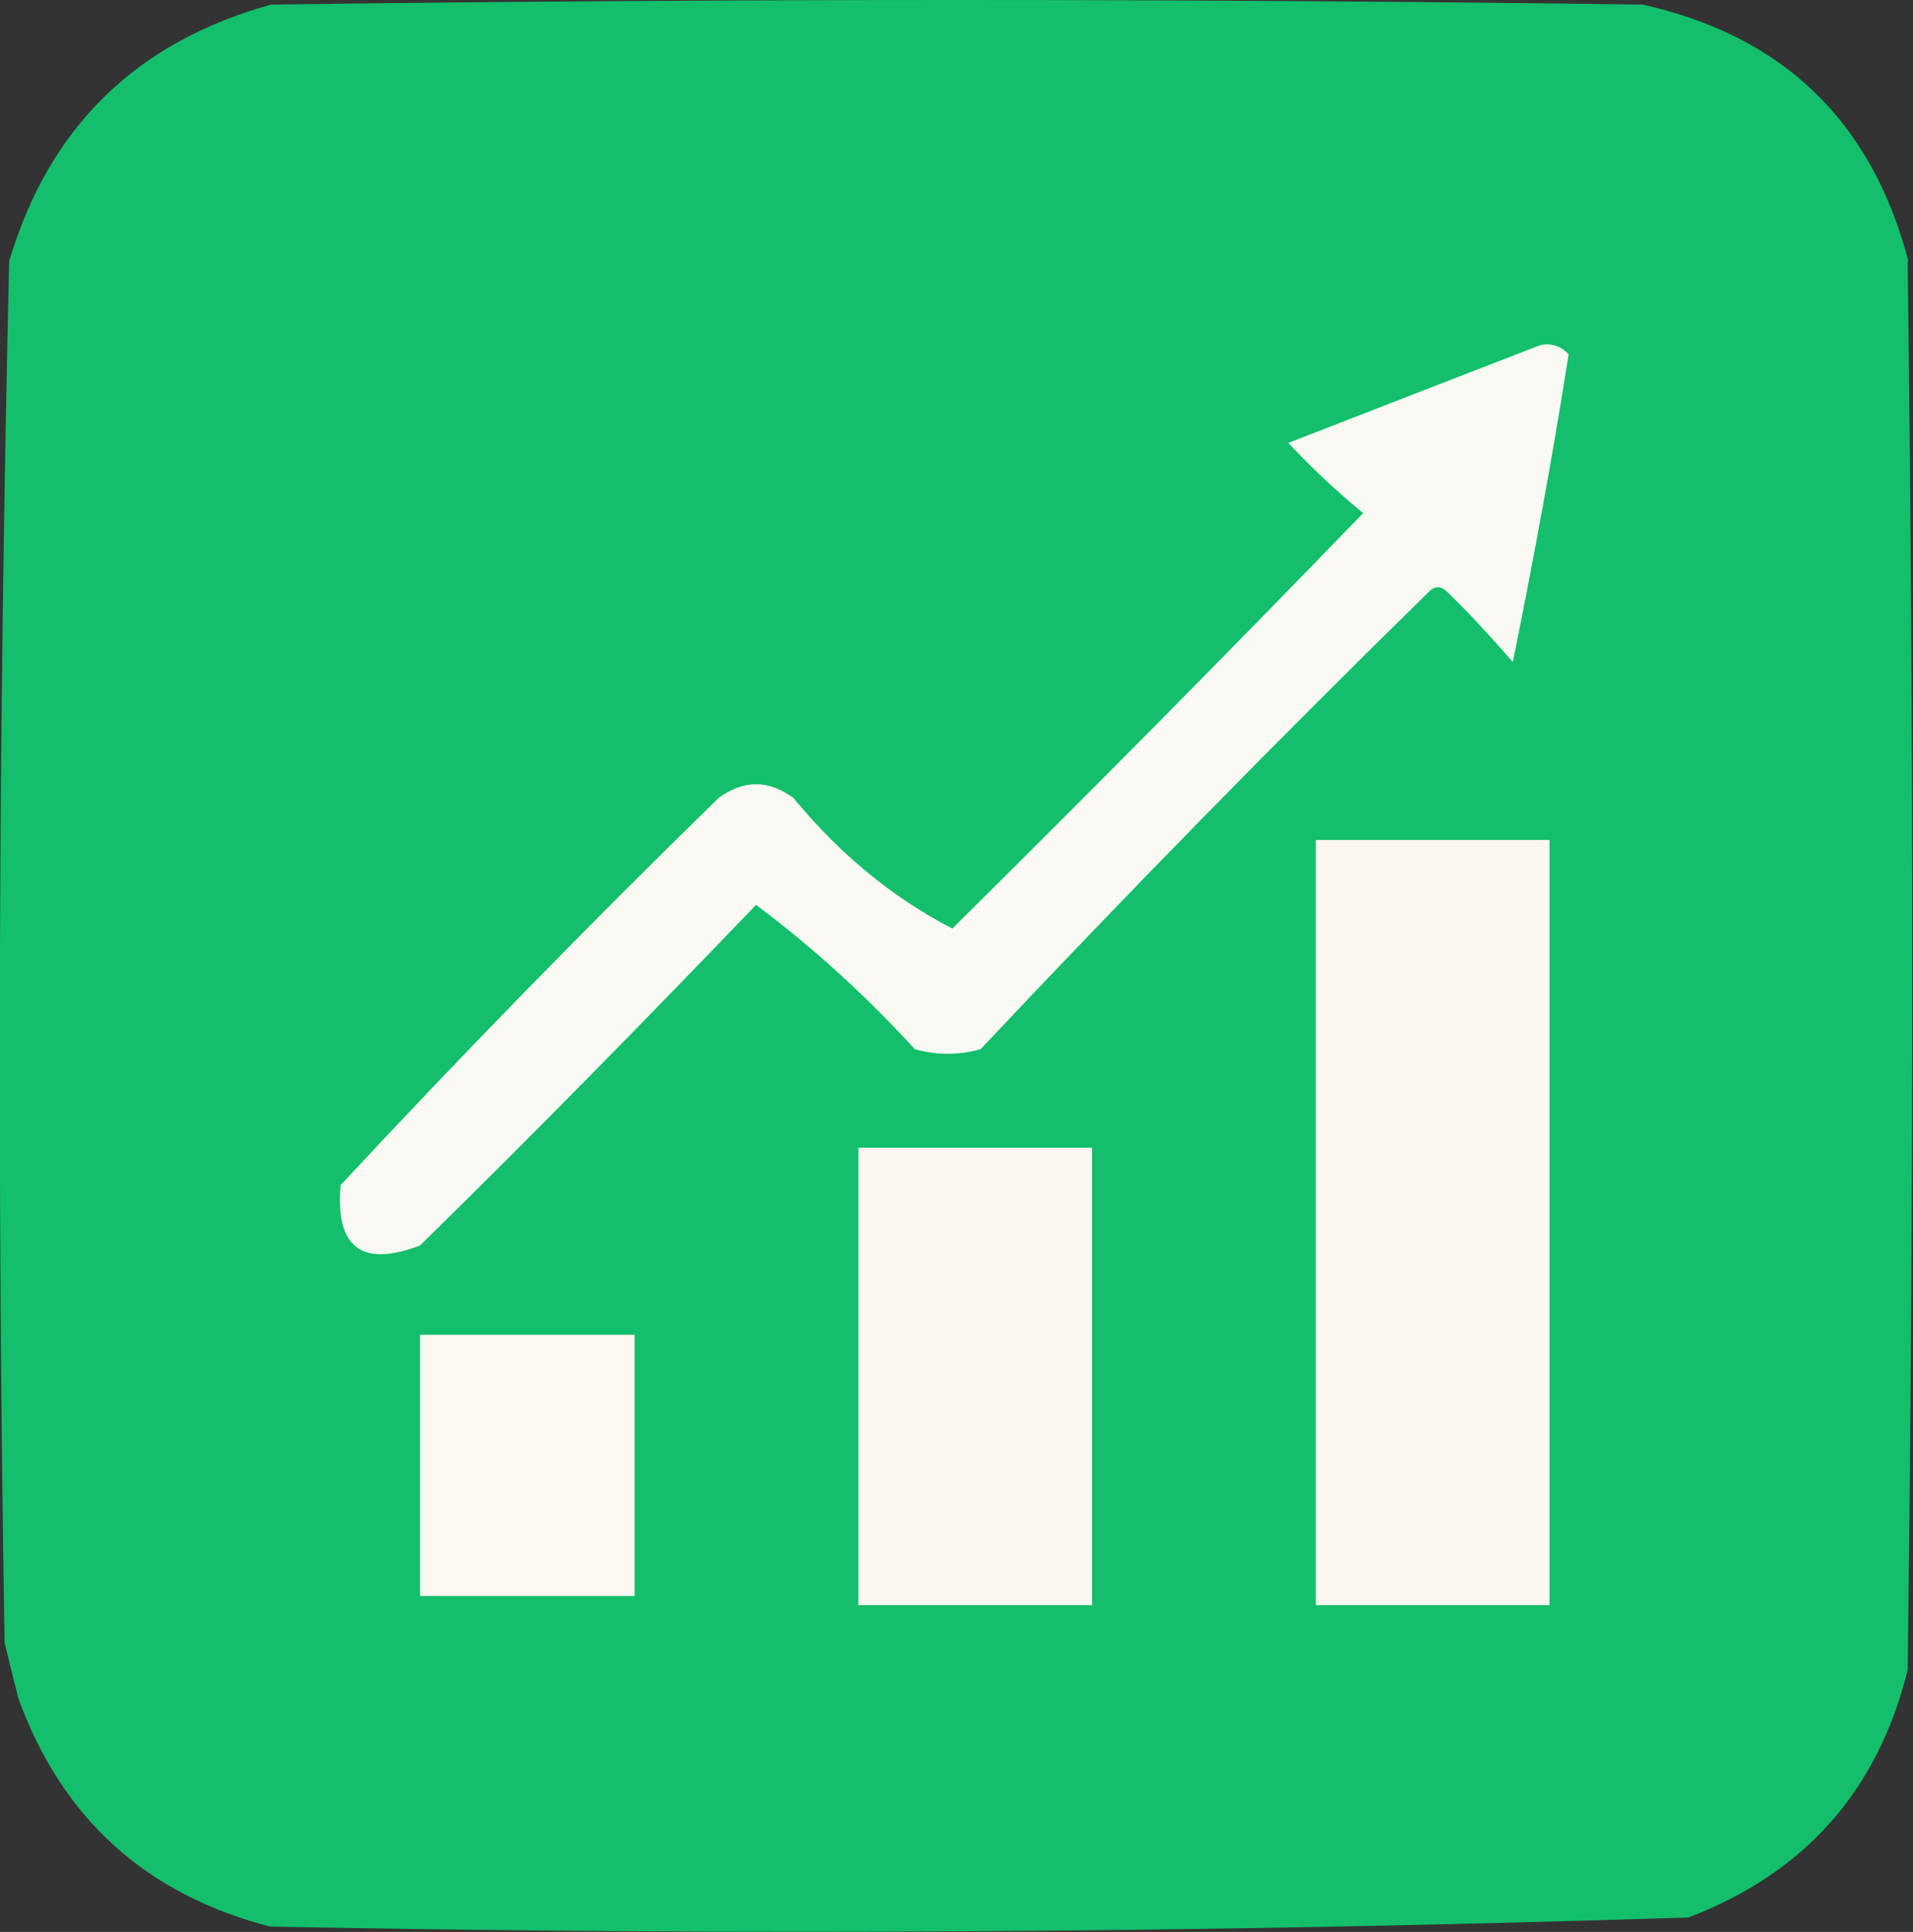
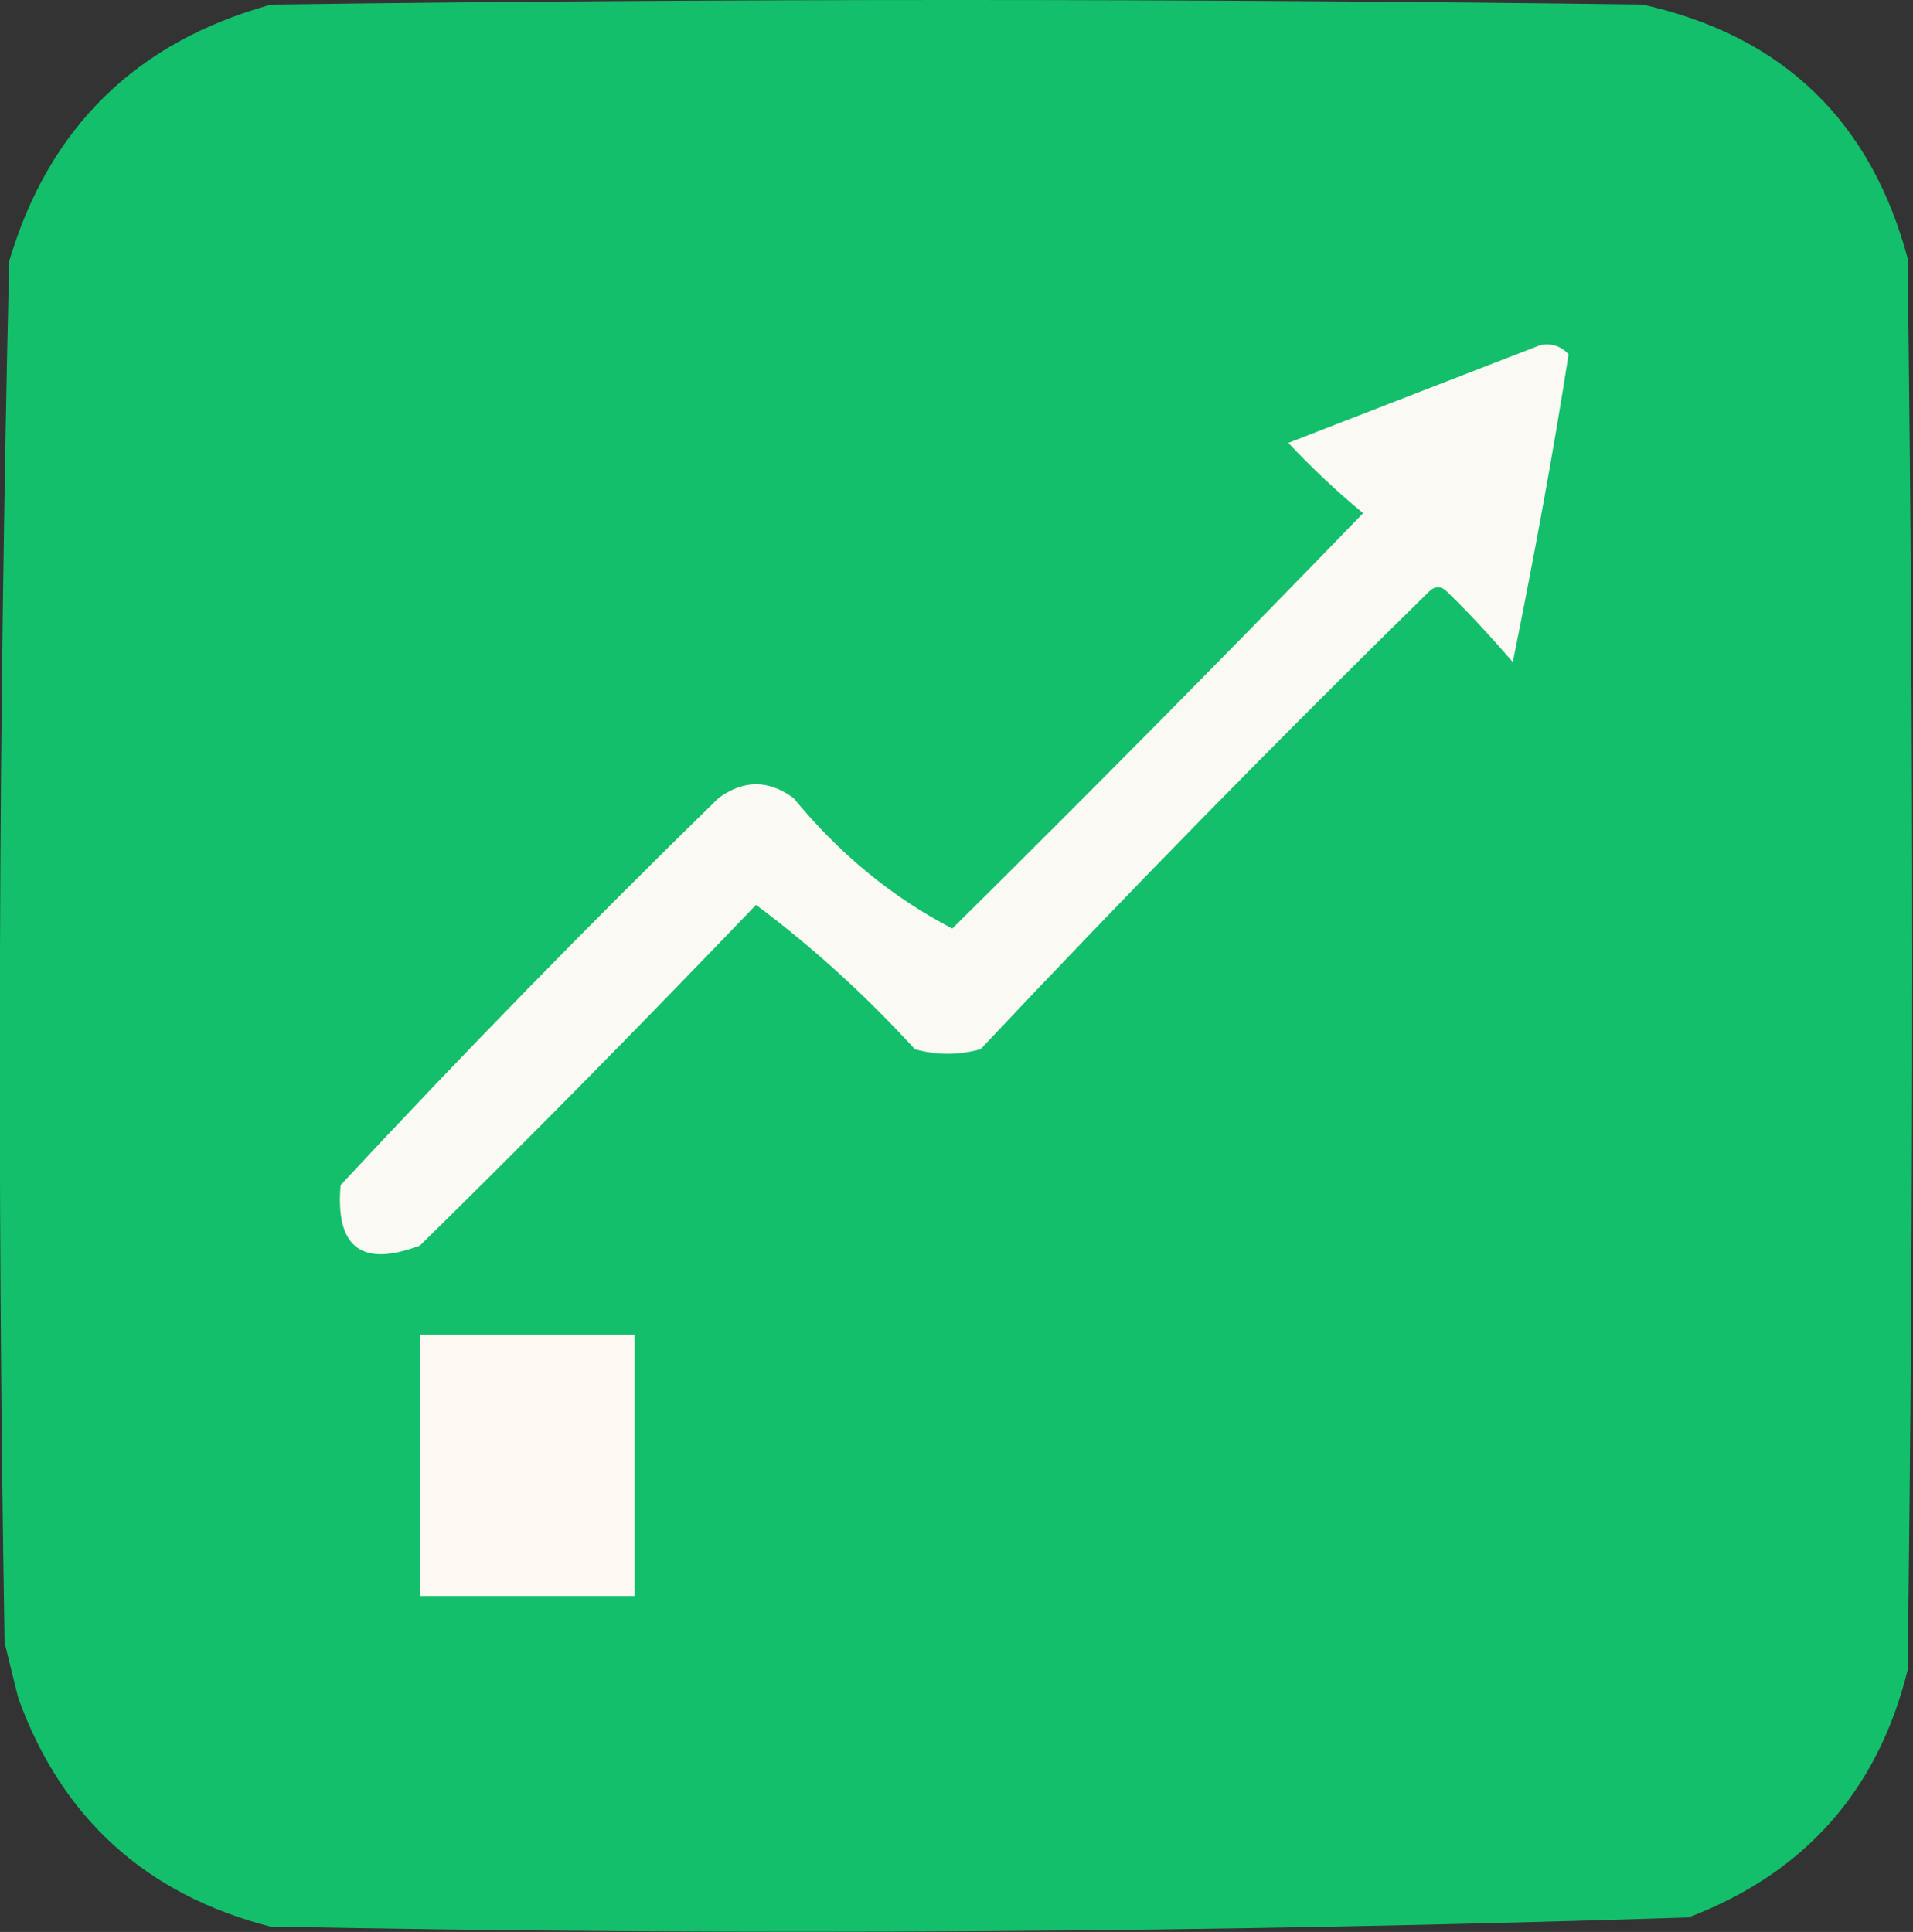
<svg xmlns="http://www.w3.org/2000/svg" id="Camada_2" data-name="Camada 2" viewBox="0 0 250.5 253">
  <rect x="0" y="0" width="250.5" height="253" fill="#333333" stroke="none" />
  <defs>
    <style>
      .cls-1 {
        fill: #fdf9f2;
      }

      .cls-1, .cls-2, .cls-3, .cls-4 {
        fill-rule: evenodd;
        stroke-width: 0px;
      }

      .cls-2 {
        fill: #faf9f3;
      }

      .cls-3 {
        fill: #13bf6b;
      }

      .cls-4 {
        fill: #fcf8f1;
      }
    </style>
  </defs>
  <g id="Camada_1-2" data-name="Camada 1">
    <path class="cls-3" d="M249.9,34.2c-4.8-18.3-16.4-29.5-34.8-33.6C155.2-.2,95.3-.2,35.5.6,17.8,5.5,6.4,16.7,1.2,34.2-.2,94.5-.4,154.7.6,215.1c.6,2.5,1.2,4.9,1.8,7.3,5.7,15.7,16.7,25.7,33,29.9,62,1.2,123.9.8,185.7-1.2,15.2-5.8,24.8-16.6,28.7-32.4.8-61.5.8-123,0-184.5Z" />
    <path class="cls-2" d="M201.7,45.2c1.4-.3,2.7.1,3.7,1.2-2.1,13.5-4.6,26.9-7.3,40.3-2.7-3.1-5.5-6.2-8.6-9.2-.8-.8-1.6-.8-2.4,0-20,19.6-39.5,39.5-58.7,59.9-2.9.8-5.7.8-8.6,0-6.4-7-13.3-13.3-20.8-18.9-14.4,15-29,29.9-44,44.6-7.6,2.9-11.1.3-10.4-7.9,16-17.2,32.5-34.1,49.5-50.7,3.3-2.4,6.5-2.4,9.8,0,6,7.3,12.9,13,20.8,17.1,18.1-17.9,36.1-36.1,53.8-54.4-3.4-2.8-6.7-5.9-9.8-9.2,11.1-4.3,22.1-8.6,33-12.8Z" />
-     <path class="cls-4" d="M172.3,110h30.6v100.2h-30.6v-100.2Z" />
-     <path class="cls-4" d="M143,210.2h-30.6v-59.9h30.6v59.9Z" />
    <path class="cls-1" d="M55,174.8h28.1v34.2h-28.1v-34.2Z" />
  </g>
</svg>